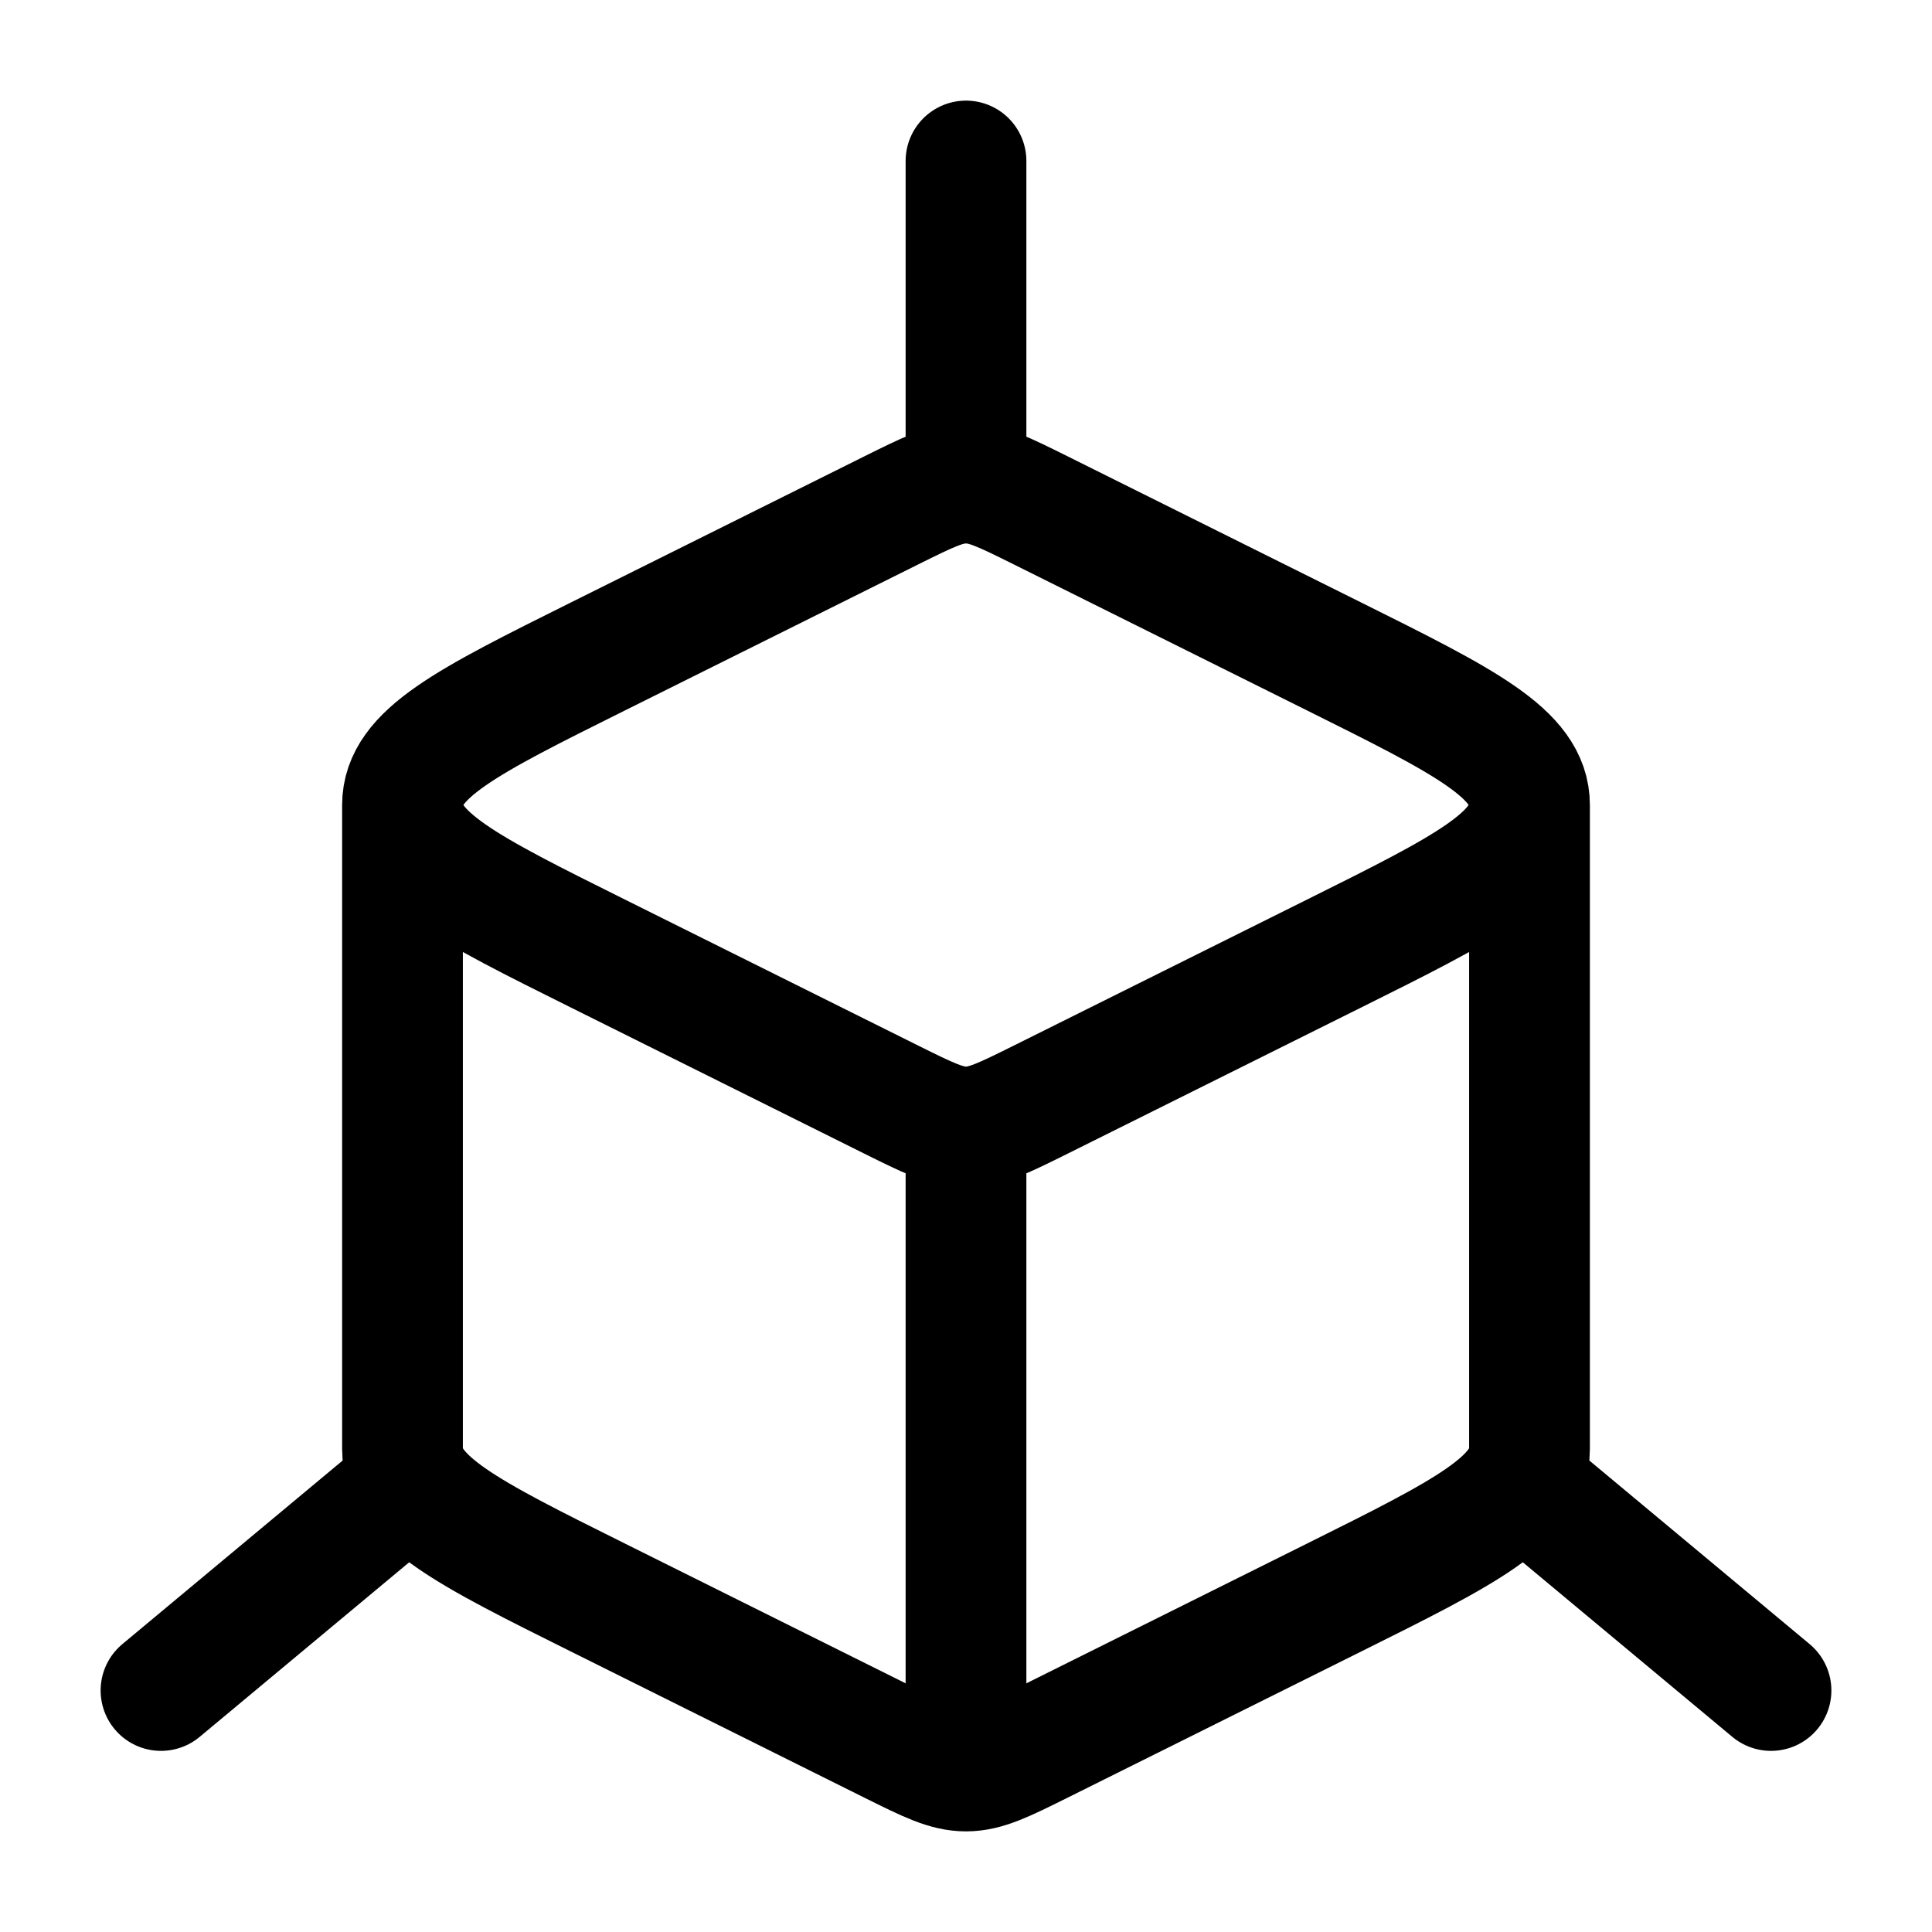
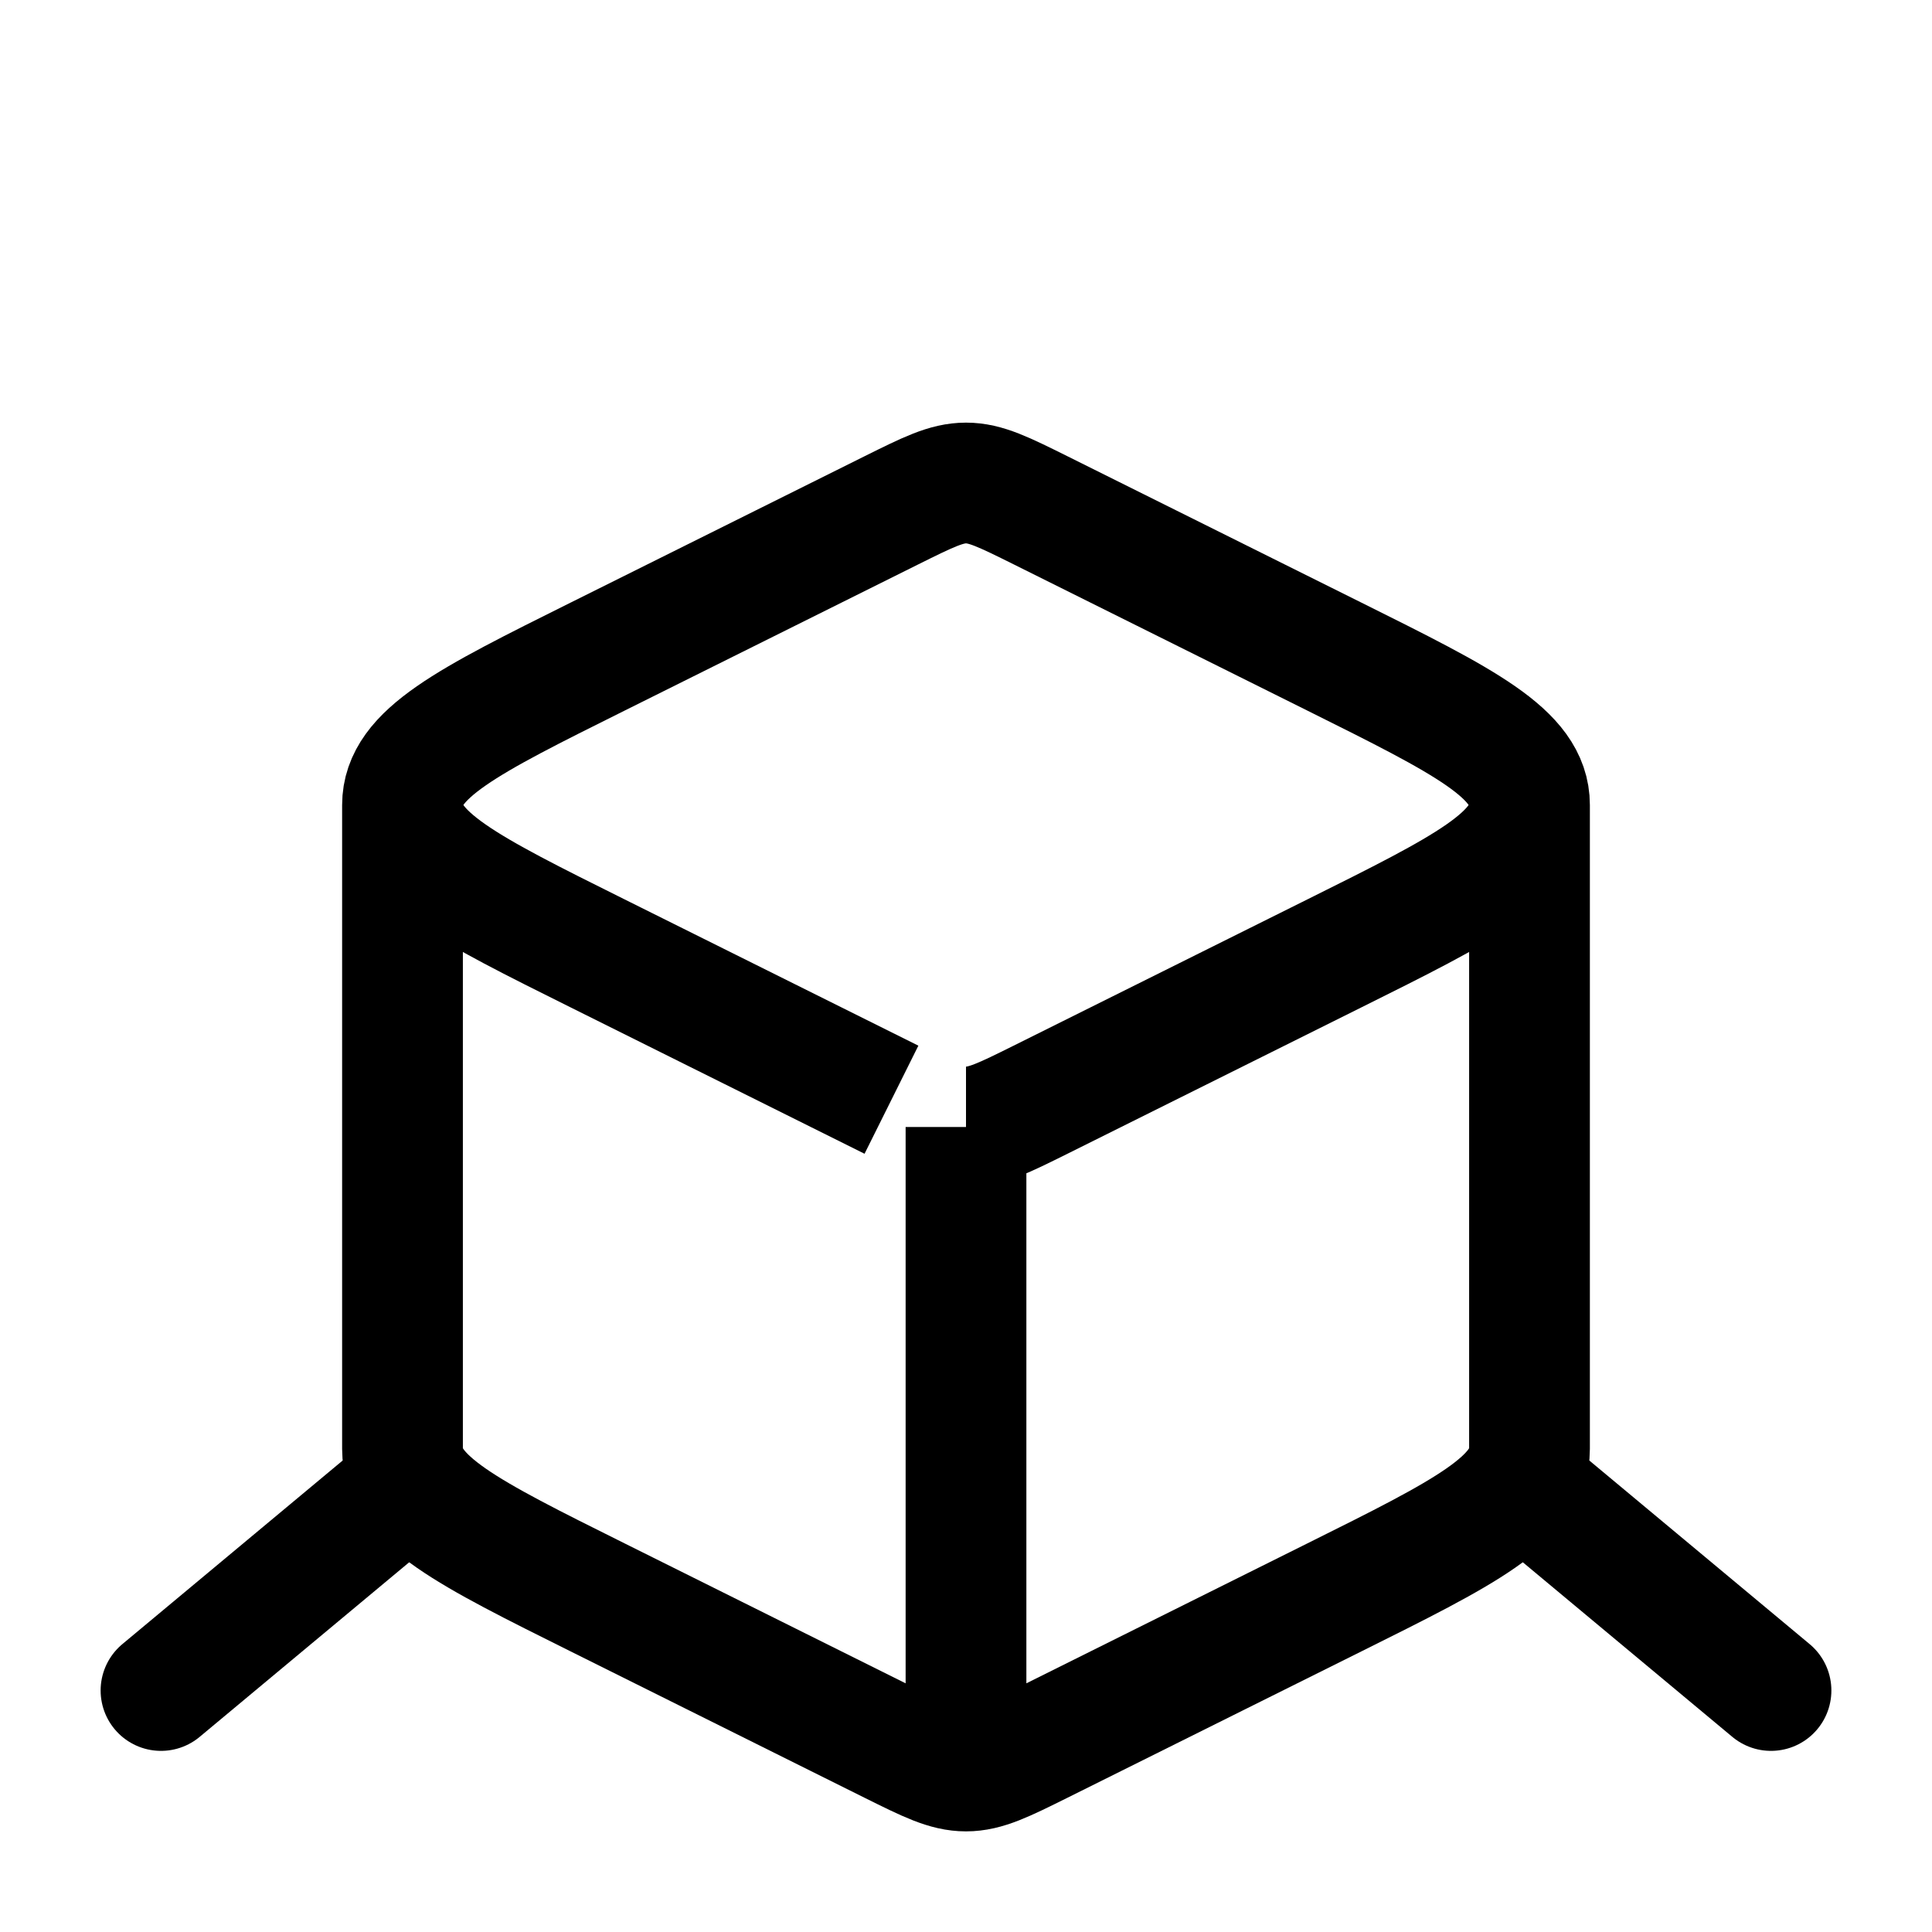
<svg xmlns="http://www.w3.org/2000/svg" viewBox="0 0 24 24" width="48" height="48" color="#000000" fill="none">
-   <path d="M12 22C12.244 22 12.471 21.887 12.926 21.661L16.577 19.843C18.192 19.039 19 18.637 19 18V10M12 22C11.756 22 11.529 21.887 11.074 21.661L7.423 19.843C5.808 19.039 5 18.637 5 18V10M12 22V14M19 10C19 9.363 18.192 8.961 16.577 8.157L12.926 6.339C12.471 6.113 12.244 6 12 6C11.756 6 11.529 6.113 11.074 6.339L7.423 8.157C5.808 8.961 5 9.363 5 10M19 10C19 10.637 18.192 11.039 16.577 11.843L12.926 13.661C12.471 13.887 12.244 14 12 14M5 10C5 10.637 5.808 11.039 7.423 11.843L11.074 13.661C11.529 13.887 11.756 14 12 14" stroke="currentColor" stroke-width="1.5" stroke-linejoin="round" />
+   <path d="M12 22C12.244 22 12.471 21.887 12.926 21.661L16.577 19.843C18.192 19.039 19 18.637 19 18V10M12 22C11.756 22 11.529 21.887 11.074 21.661L7.423 19.843C5.808 19.039 5 18.637 5 18V10M12 22V14M19 10C19 9.363 18.192 8.961 16.577 8.157L12.926 6.339C12.471 6.113 12.244 6 12 6C11.756 6 11.529 6.113 11.074 6.339L7.423 8.157C5.808 8.961 5 9.363 5 10M19 10C19 10.637 18.192 11.039 16.577 11.843L12.926 13.661C12.471 13.887 12.244 14 12 14M5 10C5 10.637 5.808 11.039 7.423 11.843L11.074 13.661" stroke="currentColor" stroke-width="1.5" stroke-linejoin="round" />
  <path d="M22 21L19 18.5" stroke="currentColor" stroke-width="1.5" stroke-linecap="round" stroke-linejoin="round" />
-   <path d="M12 2V6" stroke="currentColor" stroke-width="1.5" stroke-linecap="round" stroke-linejoin="round" />
  <path d="M2 21L5 18.5" stroke="currentColor" stroke-width="1.5" stroke-linecap="round" stroke-linejoin="round" />
</svg>